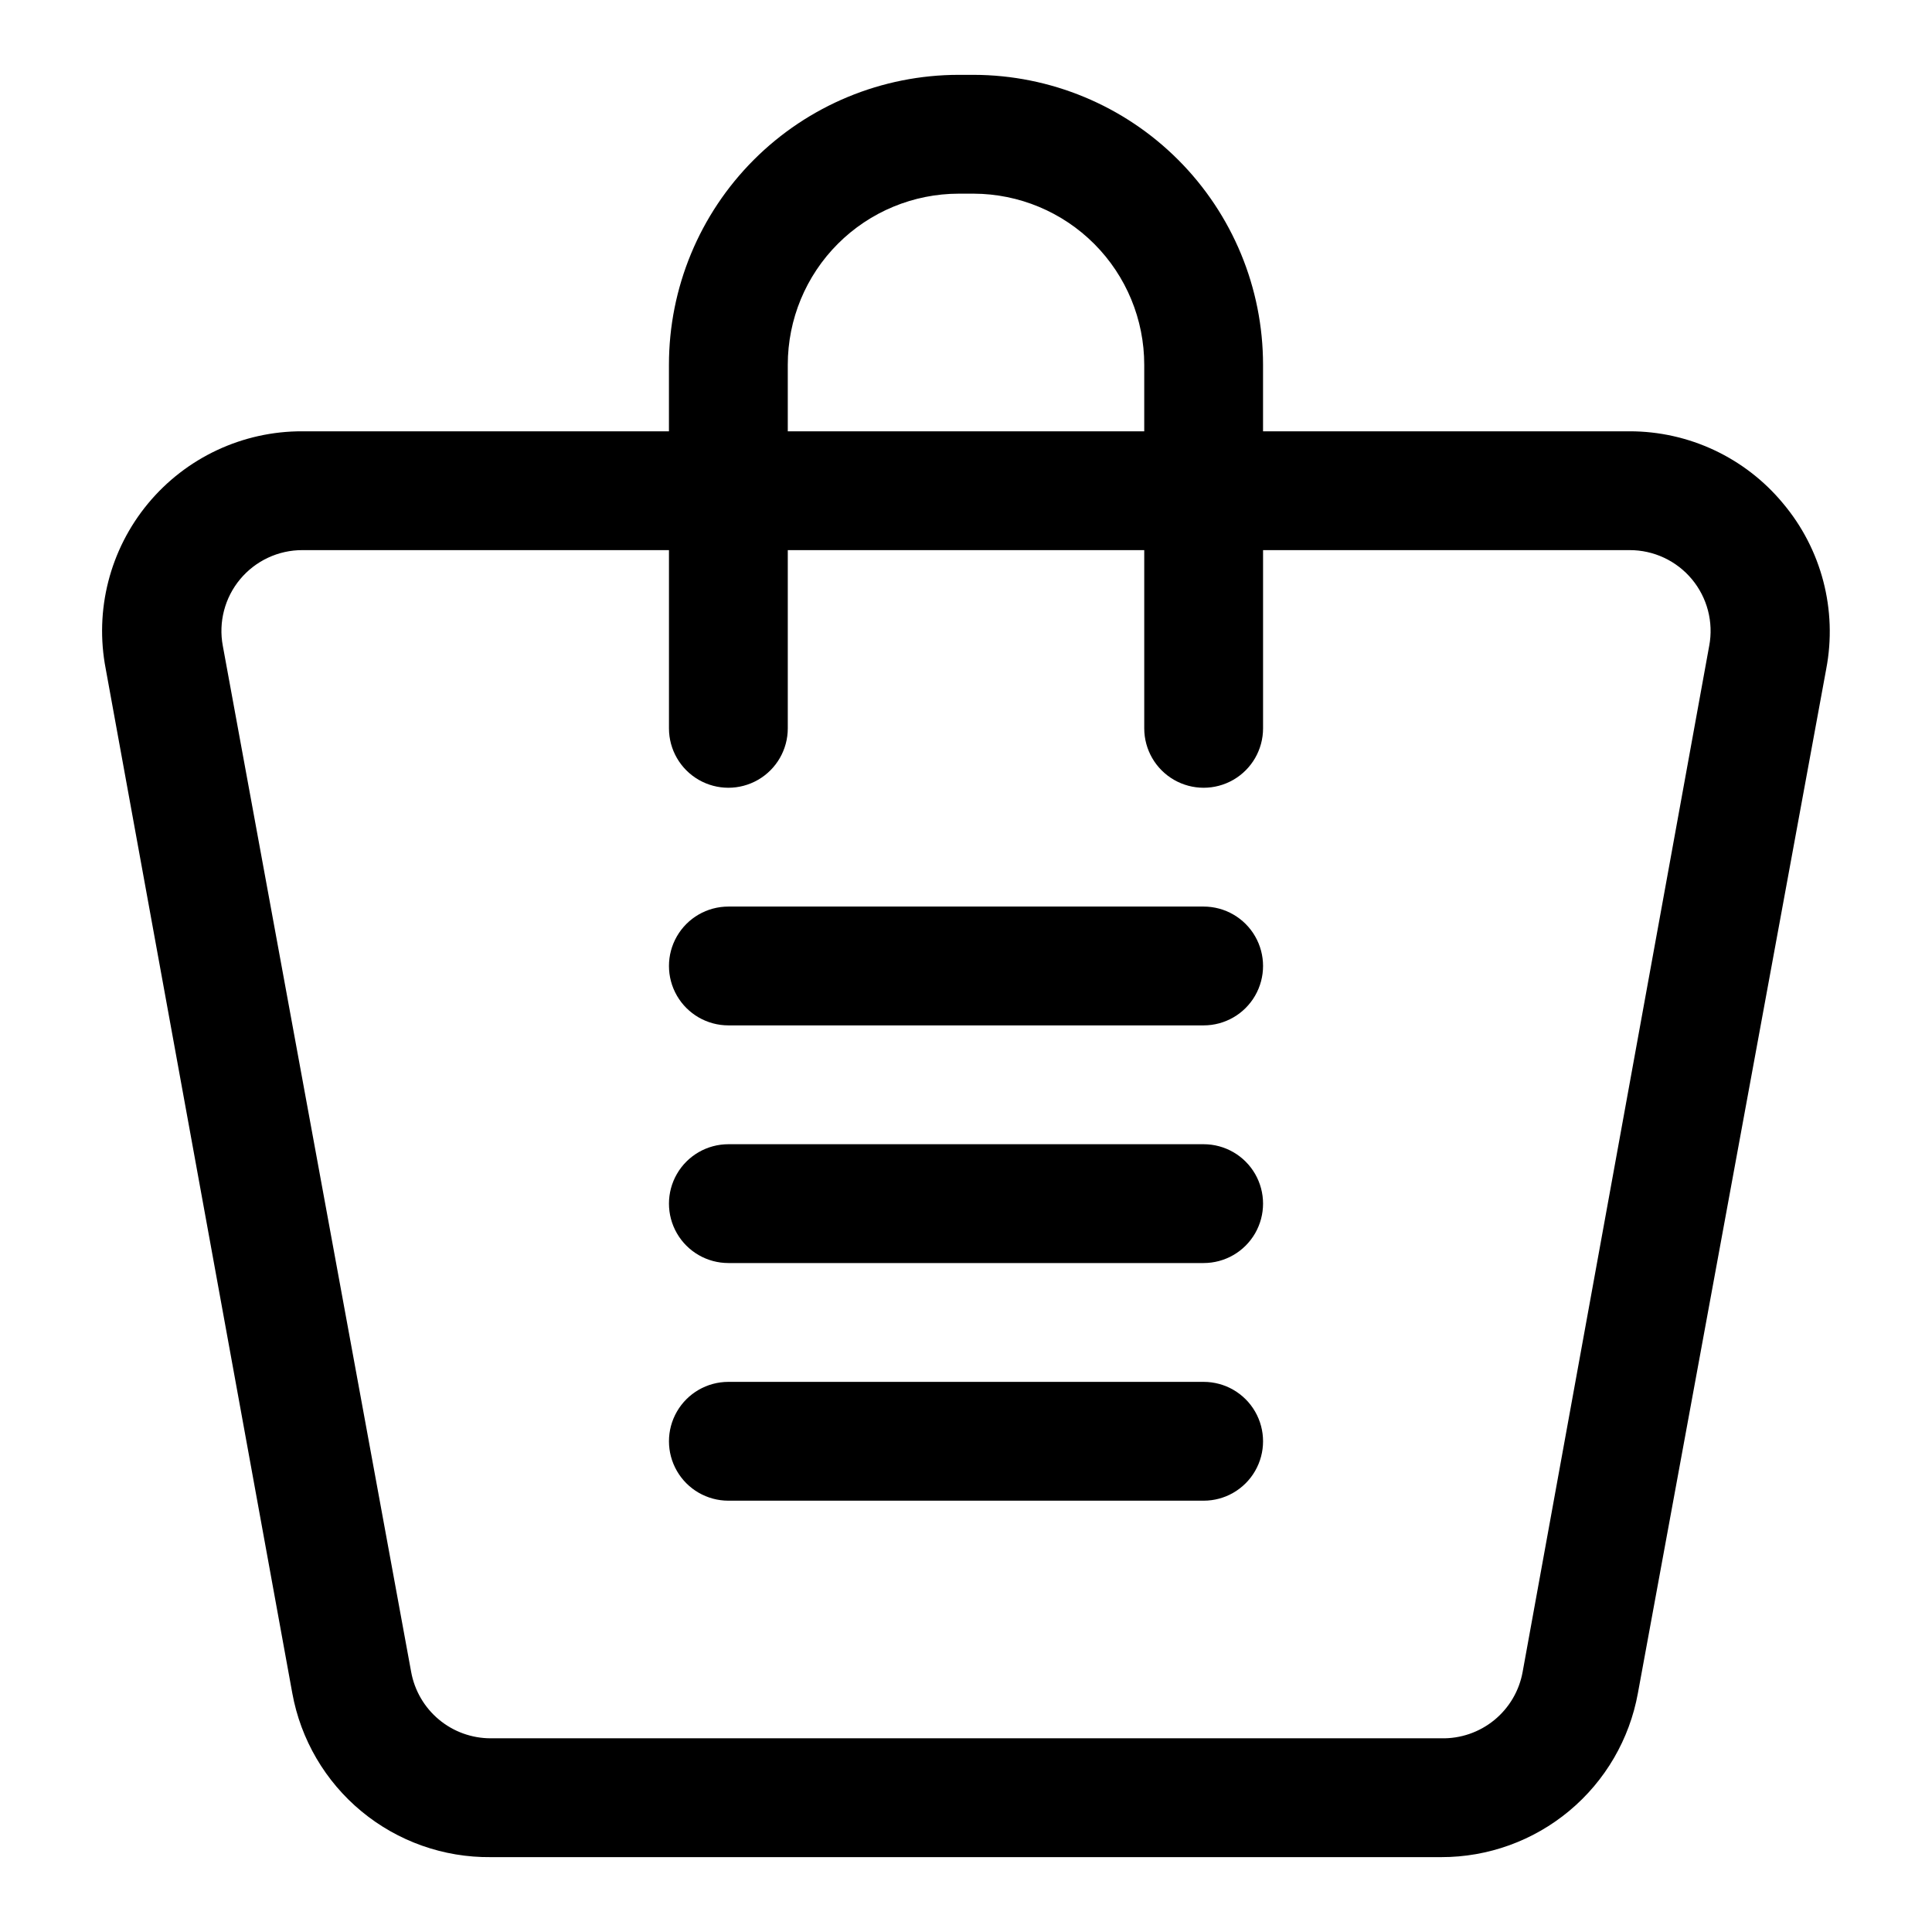
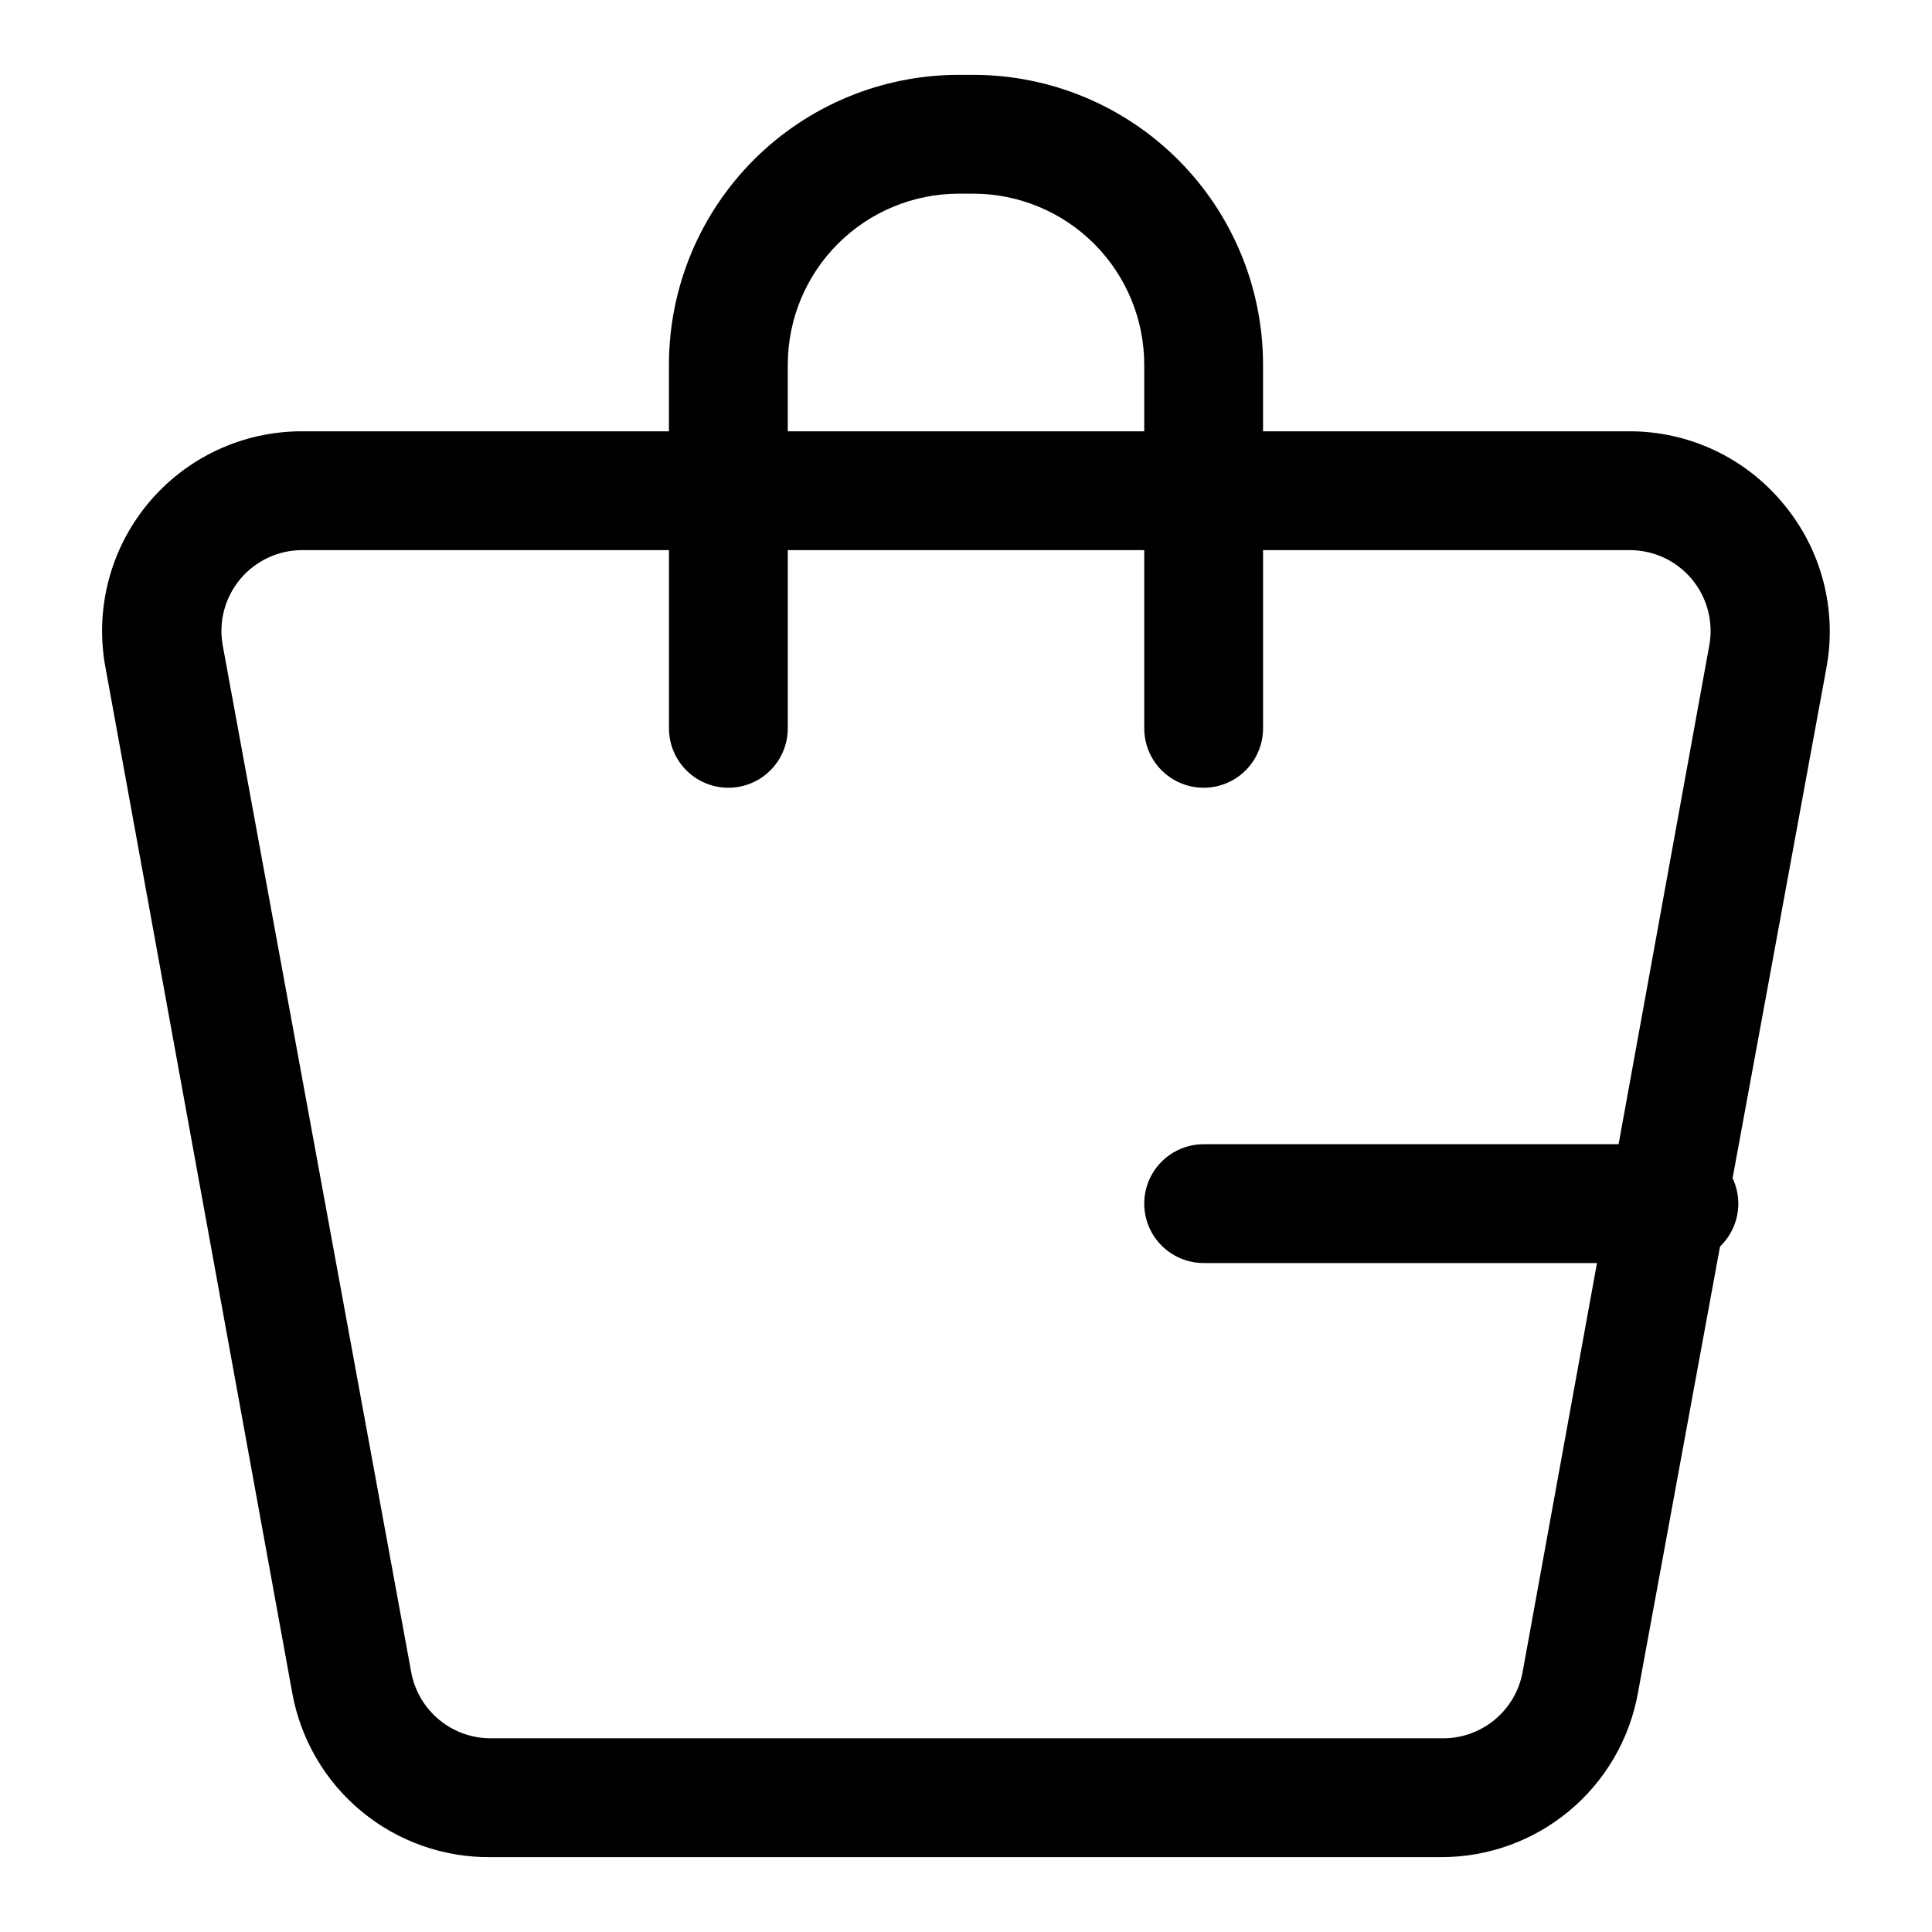
<svg xmlns="http://www.w3.org/2000/svg" fill="#000000" width="800px" height="800px" version="1.1" viewBox="144 144 512 512">
  <g>
    <path d="m616.48 277.35c-10.031-12.078-24.922-19.062-40.621-19.051h-97.141v-17.633c0-20.348-8.074-39.867-22.449-54.27-14.371-14.406-33.875-22.52-54.223-22.562h-3.938c-20.379 0-39.918 8.098-54.328 22.504-14.41 14.41-22.504 33.953-22.504 54.328v17.633h-97.141c-15.828-0.055-30.848 6.981-40.938 19.176-10.09 12.195-14.188 28.266-11.176 43.801l49.438 271.43c2.231 12.281 8.73 23.383 18.352 31.332 9.625 7.953 21.75 12.246 34.234 12.121h251.9c12.402 0.016 24.418-4.328 33.941-12.273 9.527-7.941 15.957-18.977 18.172-31.18l49.91-271.43c2.988-15.625-1.234-31.766-11.492-43.926zm-263.71-36.684c0-12.023 4.777-23.559 13.281-32.062 8.504-8.504 20.035-13.281 32.062-13.281h3.938c11.996 0.043 23.488 4.84 31.957 13.336 8.473 8.5 13.227 20.012 13.227 32.008v17.633h-94.465zm244.19 74.469-49.438 271.9c-0.898 5.027-3.57 9.57-7.523 12.805-3.957 3.231-8.938 4.945-14.047 4.828h-251.9c-5.027 0.004-9.895-1.758-13.754-4.984-3.856-3.223-6.457-7.703-7.344-12.648l-49.91-271.9c-1.172-6.266 0.512-12.73 4.59-17.633 4.082-4.902 10.133-7.731 16.508-7.715h97.141v47.234c0 5.625 3 10.82 7.871 13.633 4.875 2.812 10.875 2.812 15.746 0 4.871-2.812 7.871-8.008 7.871-13.633v-47.234h94.465v47.234c0 5.625 3 10.82 7.871 13.633 4.871 2.812 10.875 2.812 15.746 0s7.871-8.008 7.871-13.633v-47.234h97.141c6.375-0.016 12.43 2.812 16.508 7.715 4.078 4.902 5.762 11.367 4.59 17.633z" />
-     <path d="m462.98 510.21h-125.95c-5.625 0-10.824 3-13.637 7.871s-2.812 10.875 0 15.746c2.812 4.871 8.012 7.871 13.637 7.871h125.95c5.621 0 10.82-3 13.633-7.871 2.812-4.871 2.812-10.875 0-15.746s-8.012-7.871-13.633-7.871z" />
-     <path d="m462.98 447.23h-125.95c-5.625 0-10.824 3-13.637 7.871-2.812 4.871-2.812 10.875 0 15.746s8.012 7.871 13.637 7.871h125.95c5.621 0 10.82-3 13.633-7.871s2.812-10.875 0-15.746c-2.812-4.871-8.012-7.871-13.633-7.871z" />
-     <path d="m462.98 384.25h-125.95c-5.625 0-10.824 3-13.637 7.871s-2.812 10.875 0 15.746 8.012 7.871 13.637 7.871h125.95c5.621 0 10.82-3 13.633-7.871s2.812-10.875 0-15.746-8.012-7.871-13.633-7.871z" />
+     <path d="m462.98 447.23c-5.625 0-10.824 3-13.637 7.871-2.812 4.871-2.812 10.875 0 15.746s8.012 7.871 13.637 7.871h125.95c5.621 0 10.82-3 13.633-7.871s2.812-10.875 0-15.746c-2.812-4.871-8.012-7.871-13.633-7.871z" />
  </g>
</svg>